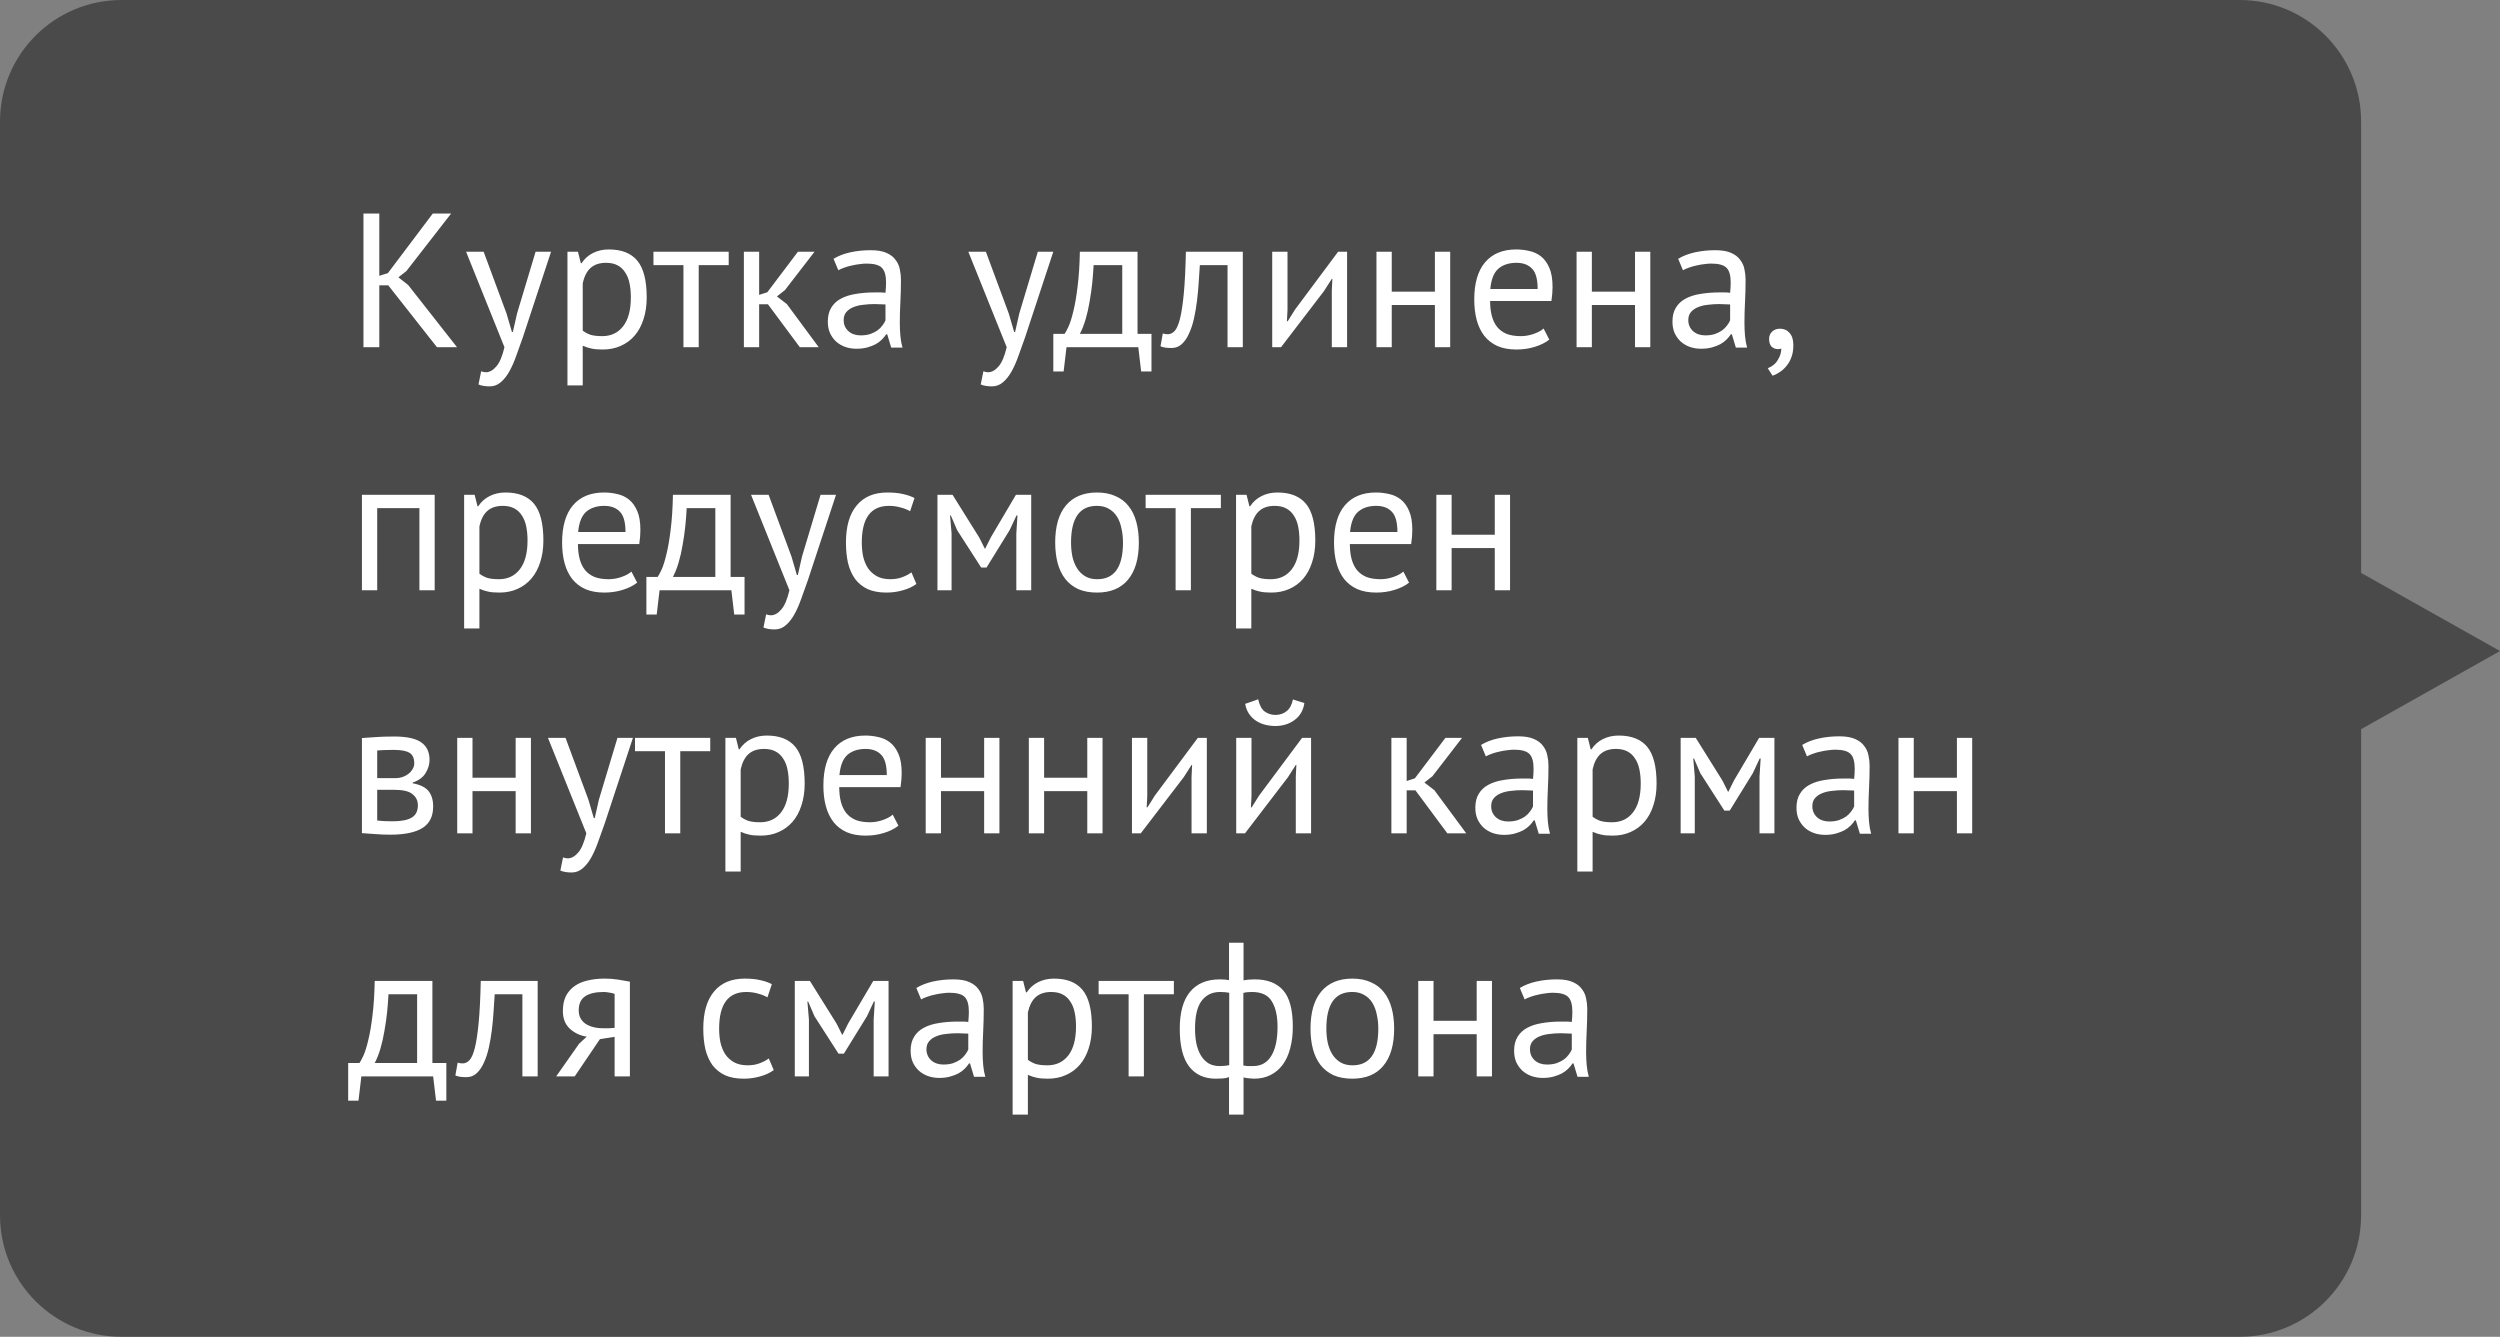
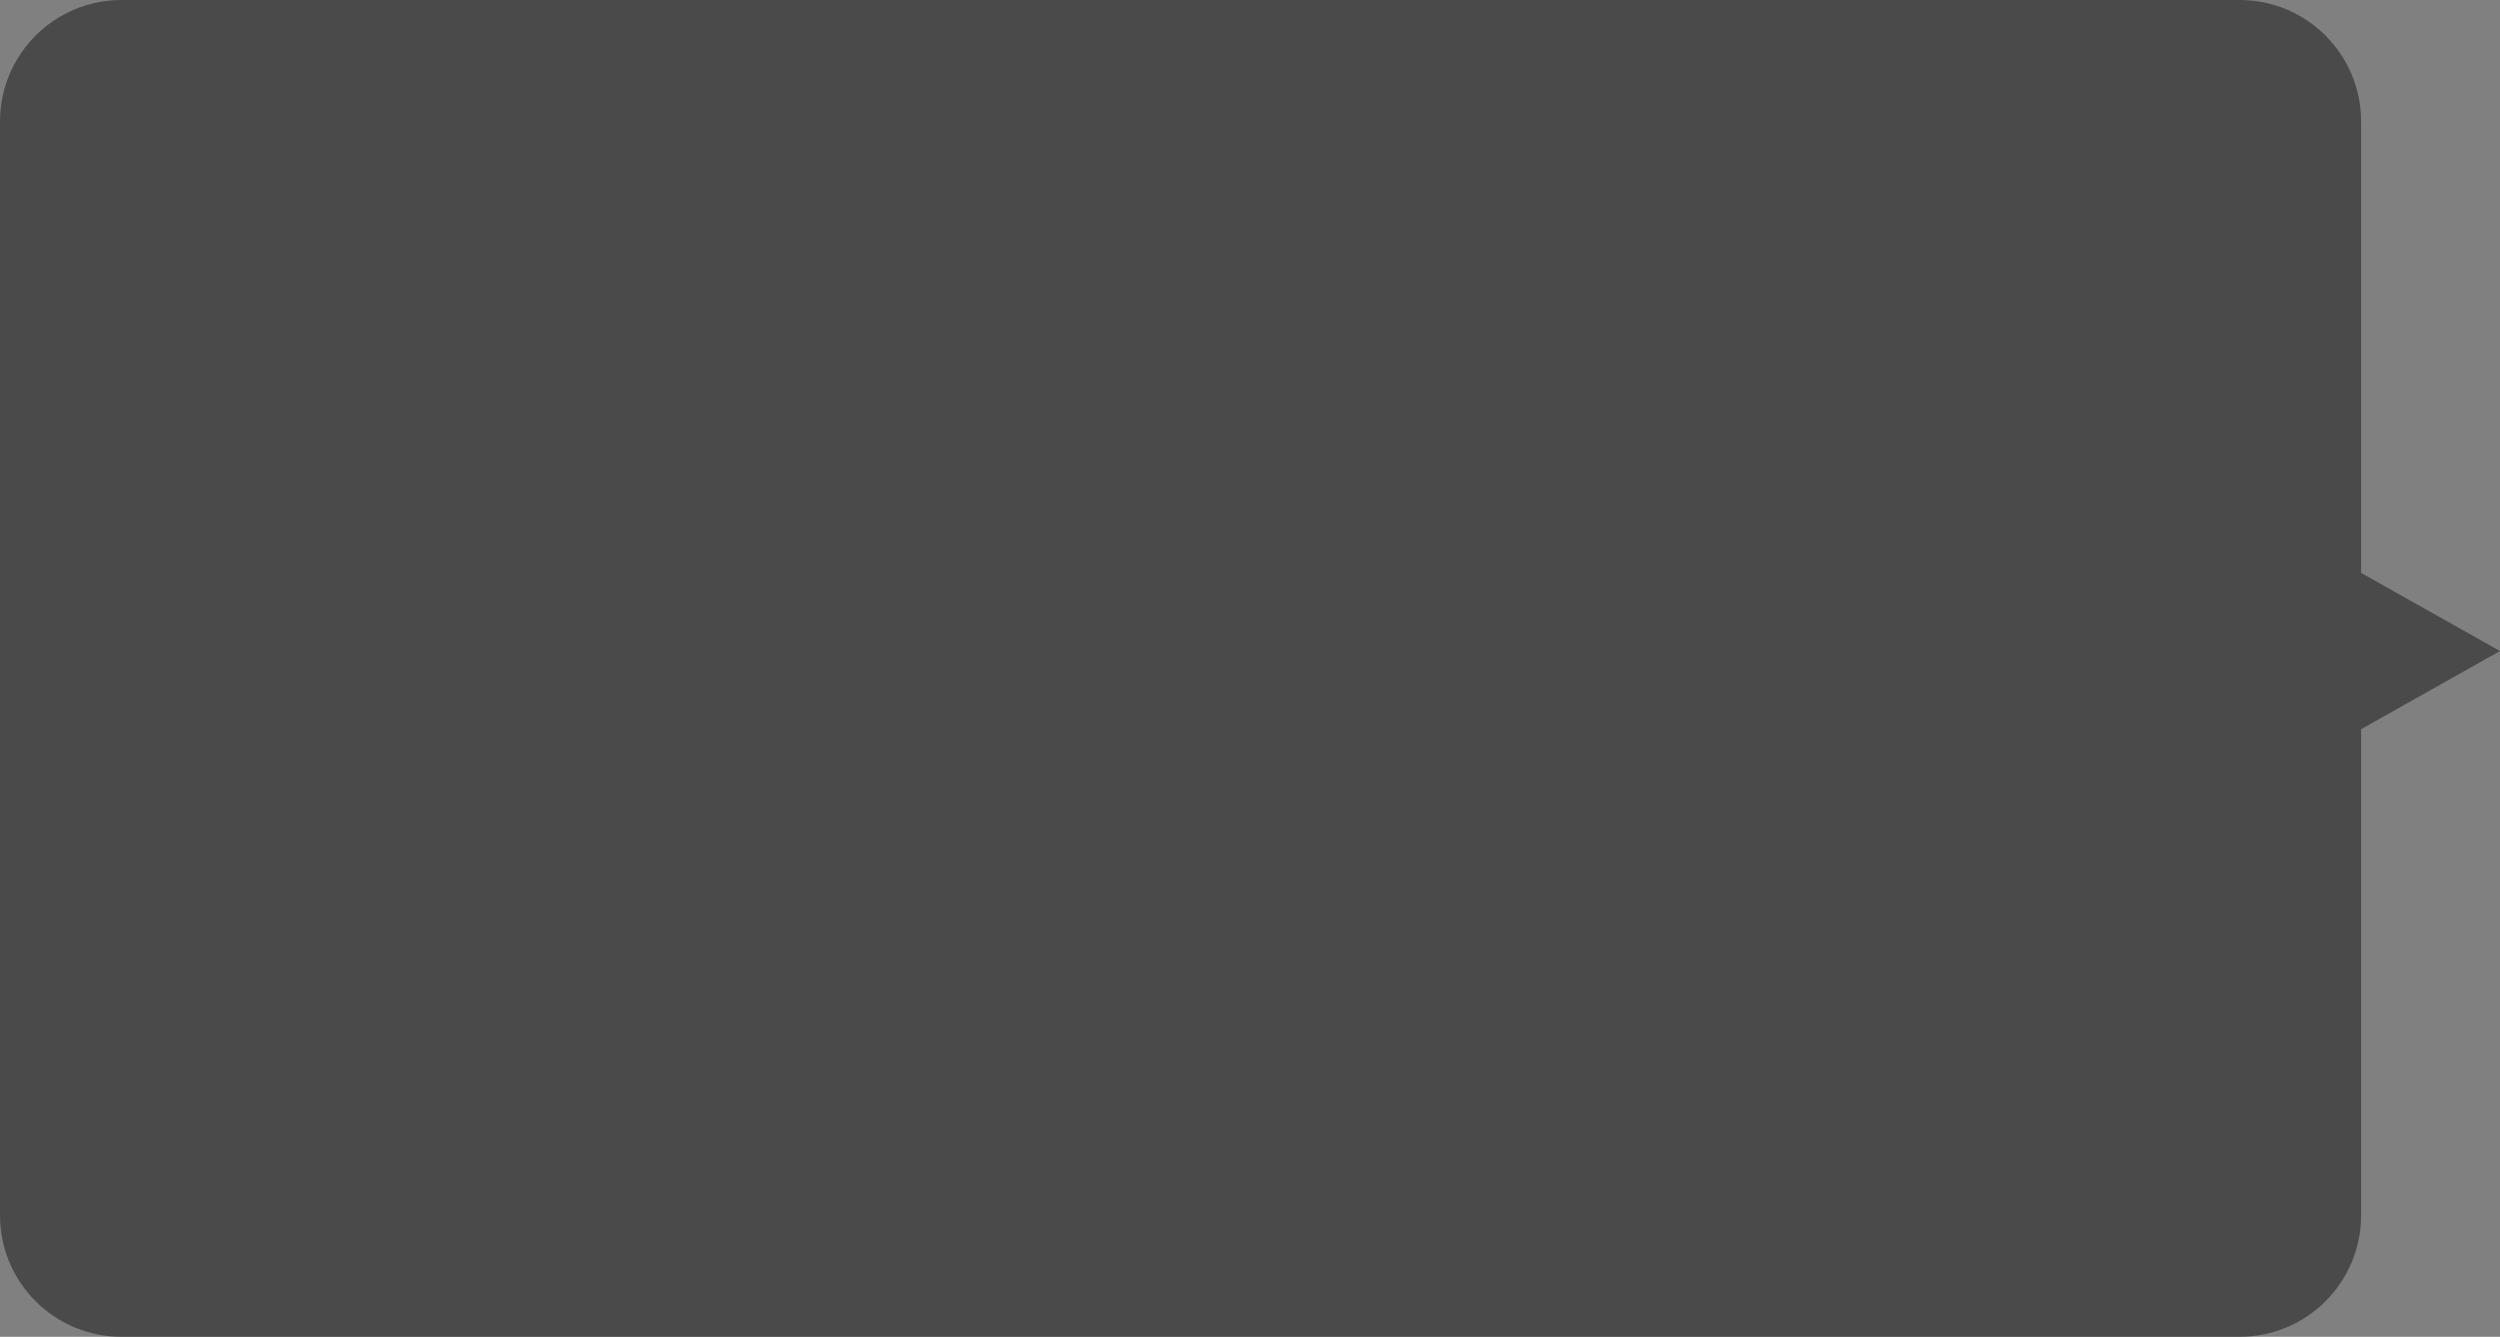
<svg xmlns="http://www.w3.org/2000/svg" width="144" height="77" viewBox="0 0 144 77" fill="none">
  <rect x="0" y="0" width="144" height="77" fill="#808080" stroke="none" />
  <path d="M136 7C136 3.134 132.866 0 129 0H7C3.134 0 0 3.134 0 7V70C0 73.866 3.134 77 7 77H129C132.866 77 136 73.866 136 70V42L144 37.5L136 33V7Z" fill="#383838" fill-opacity="0.75" />
-   <path d="M22.365 16.436H21.848V20H20.935V12.3H21.848V15.886L22.343 15.732L24.928 12.3H25.984L23.41 15.611L22.948 15.974L23.509 16.414L26.325 20H25.17L22.365 16.436ZM29.178 18.064L29.486 19.12H29.541L29.783 18.053L30.85 14.5H31.741L30.113 19.439C29.988 19.798 29.863 20.147 29.739 20.484C29.622 20.821 29.489 21.122 29.343 21.386C29.196 21.65 29.031 21.859 28.848 22.013C28.665 22.174 28.452 22.255 28.21 22.255C27.946 22.255 27.73 22.218 27.561 22.145L27.715 21.386C27.81 21.423 27.902 21.441 27.99 21.441C28.195 21.441 28.393 21.331 28.584 21.111C28.774 20.898 28.932 20.528 29.057 20L26.846 14.5H27.858L29.178 18.064ZM32.685 14.5H33.29L33.455 15.16H33.499C33.668 14.903 33.884 14.709 34.148 14.577C34.419 14.438 34.727 14.368 35.072 14.368C35.805 14.368 36.352 14.584 36.711 15.017C37.07 15.45 37.25 16.157 37.25 17.14C37.25 17.602 37.188 18.02 37.063 18.394C36.946 18.761 36.777 19.072 36.557 19.329C36.337 19.586 36.069 19.784 35.754 19.923C35.446 20.062 35.101 20.132 34.72 20.132C34.449 20.132 34.232 20.114 34.071 20.077C33.917 20.048 33.748 19.993 33.565 19.912V22.2H32.685V14.5ZM34.907 15.138C34.533 15.138 34.236 15.237 34.016 15.435C33.803 15.626 33.653 15.919 33.565 16.315V19.043C33.697 19.146 33.847 19.226 34.016 19.285C34.185 19.336 34.408 19.362 34.687 19.362C35.193 19.362 35.593 19.175 35.886 18.801C36.187 18.42 36.337 17.862 36.337 17.129C36.337 16.828 36.311 16.557 36.26 16.315C36.209 16.066 36.124 15.857 36.007 15.688C35.897 15.512 35.75 15.376 35.567 15.281C35.391 15.186 35.171 15.138 34.907 15.138ZM41.973 15.27H40.246V20H39.366V15.27H37.639V14.5H41.973V15.27ZM44.233 17.525H43.727V20H42.847V14.5H43.727V16.986L44.2 16.832L45.96 14.5H46.917L45.212 16.711L44.75 17.074L45.322 17.514L47.159 20H46.07L44.233 17.525ZM48.012 14.907C48.291 14.738 48.613 14.614 48.98 14.533C49.354 14.452 49.743 14.412 50.146 14.412C50.527 14.412 50.832 14.463 51.059 14.566C51.294 14.669 51.47 14.804 51.587 14.973C51.712 15.134 51.792 15.314 51.829 15.512C51.873 15.71 51.895 15.908 51.895 16.106C51.895 16.546 51.884 16.975 51.862 17.393C51.84 17.811 51.829 18.207 51.829 18.581C51.829 18.852 51.84 19.109 51.862 19.351C51.884 19.593 51.924 19.817 51.983 20.022H51.334L51.103 19.252H51.048C50.982 19.355 50.898 19.457 50.795 19.56C50.7 19.655 50.582 19.743 50.443 19.824C50.304 19.897 50.142 19.96 49.959 20.011C49.776 20.062 49.567 20.088 49.332 20.088C49.097 20.088 48.877 20.051 48.672 19.978C48.474 19.905 48.302 19.802 48.155 19.67C48.008 19.531 47.891 19.366 47.803 19.175C47.722 18.984 47.682 18.768 47.682 18.526C47.682 18.203 47.748 17.936 47.88 17.723C48.012 17.503 48.195 17.331 48.43 17.206C48.672 17.074 48.958 16.982 49.288 16.931C49.625 16.872 49.996 16.843 50.399 16.843C50.502 16.843 50.601 16.843 50.696 16.843C50.799 16.843 50.901 16.85 51.004 16.865C51.026 16.645 51.037 16.447 51.037 16.271C51.037 15.868 50.956 15.585 50.795 15.424C50.634 15.263 50.34 15.182 49.915 15.182C49.79 15.182 49.655 15.193 49.508 15.215C49.369 15.23 49.222 15.255 49.068 15.292C48.921 15.321 48.778 15.362 48.639 15.413C48.507 15.457 48.39 15.508 48.287 15.567L48.012 14.907ZM49.574 19.318C49.779 19.318 49.963 19.292 50.124 19.241C50.285 19.182 50.425 19.113 50.542 19.032C50.659 18.944 50.755 18.849 50.828 18.746C50.909 18.643 50.967 18.544 51.004 18.449V17.536C50.901 17.529 50.795 17.525 50.685 17.525C50.582 17.518 50.48 17.514 50.377 17.514C50.15 17.514 49.926 17.529 49.706 17.558C49.493 17.58 49.303 17.628 49.134 17.701C48.973 17.767 48.841 17.862 48.738 17.987C48.643 18.104 48.595 18.255 48.595 18.438C48.595 18.695 48.687 18.907 48.87 19.076C49.053 19.237 49.288 19.318 49.574 19.318ZM58.107 18.064L58.415 19.12H58.47L58.712 18.053L59.779 14.5H60.67L59.042 19.439C58.917 19.798 58.792 20.147 58.668 20.484C58.55 20.821 58.418 21.122 58.272 21.386C58.125 21.65 57.96 21.859 57.777 22.013C57.593 22.174 57.381 22.255 57.139 22.255C56.875 22.255 56.658 22.218 56.49 22.145L56.644 21.386C56.739 21.423 56.831 21.441 56.919 21.441C57.124 21.441 57.322 21.331 57.513 21.111C57.703 20.898 57.861 20.528 57.986 20L55.775 14.5H56.787L58.107 18.064ZM66.325 21.397H65.731L65.566 20H61.43L61.265 21.397H60.671V19.23H61.32C61.379 19.149 61.456 19.006 61.551 18.801C61.647 18.588 61.738 18.295 61.826 17.921C61.922 17.54 62.002 17.07 62.068 16.513C62.142 15.948 62.185 15.277 62.2 14.5H65.522V19.23H66.325V21.397ZM64.642 19.23V15.27H62.992C62.977 15.578 62.952 15.915 62.915 16.282C62.879 16.641 62.827 17.004 62.761 17.371C62.703 17.73 62.626 18.071 62.53 18.394C62.435 18.717 62.325 18.995 62.2 19.23H64.642ZM70.706 15.27H69.111C69.089 15.578 69.067 15.912 69.045 16.271C69.023 16.623 68.99 16.979 68.946 17.338C68.902 17.69 68.844 18.031 68.77 18.361C68.697 18.684 68.602 18.97 68.484 19.219C68.374 19.468 68.235 19.67 68.066 19.824C67.905 19.971 67.711 20.044 67.483 20.044C67.344 20.044 67.223 20.037 67.12 20.022C67.018 20.007 66.926 19.982 66.845 19.945L66.977 19.208C67.065 19.237 67.161 19.252 67.263 19.252C67.41 19.252 67.542 19.19 67.659 19.065C67.777 18.94 67.879 18.706 67.967 18.361C68.055 18.009 68.129 17.525 68.187 16.909C68.246 16.293 68.286 15.49 68.308 14.5H71.586V20H70.706V15.27ZM76.712 16.744L76.745 16.062H76.712L76.261 16.766L73.786 20H73.28V14.5H74.16V17.855L74.127 18.504H74.171L74.6 17.822L77.075 14.5H77.592V20H76.712V16.744ZM82.65 17.569H80.165V20H79.284V14.5H80.165V16.799H82.65V14.5H83.531V20H82.65V17.569ZM89.24 19.56C89.02 19.736 88.741 19.875 88.404 19.978C88.074 20.081 87.722 20.132 87.348 20.132C86.93 20.132 86.567 20.066 86.259 19.934C85.951 19.795 85.698 19.6 85.5 19.351C85.302 19.094 85.155 18.79 85.06 18.438C84.965 18.086 84.917 17.69 84.917 17.25C84.917 16.311 85.126 15.596 85.544 15.105C85.962 14.614 86.56 14.368 87.337 14.368C87.586 14.368 87.836 14.397 88.085 14.456C88.334 14.507 88.558 14.61 88.756 14.764C88.954 14.918 89.115 15.138 89.24 15.424C89.365 15.703 89.427 16.073 89.427 16.535C89.427 16.777 89.405 17.045 89.361 17.338H85.83C85.83 17.661 85.863 17.947 85.929 18.196C85.995 18.445 86.098 18.658 86.237 18.834C86.376 19.003 86.556 19.135 86.776 19.23C87.003 19.318 87.278 19.362 87.601 19.362C87.85 19.362 88.1 19.318 88.349 19.23C88.598 19.142 88.785 19.039 88.91 18.922L89.24 19.56ZM87.348 15.138C86.915 15.138 86.567 15.252 86.303 15.479C86.046 15.706 85.892 16.095 85.841 16.645H88.569C88.569 16.088 88.463 15.699 88.25 15.479C88.037 15.252 87.737 15.138 87.348 15.138ZM94.177 17.569H91.691V20H90.811V14.5H91.691V16.799H94.177V14.5H95.057V20H94.177V17.569ZM96.663 14.907C96.942 14.738 97.265 14.614 97.631 14.533C98.005 14.452 98.394 14.412 98.797 14.412C99.179 14.412 99.483 14.463 99.71 14.566C99.945 14.669 100.121 14.804 100.238 14.973C100.363 15.134 100.444 15.314 100.48 15.512C100.524 15.71 100.546 15.908 100.546 16.106C100.546 16.546 100.535 16.975 100.513 17.393C100.491 17.811 100.48 18.207 100.48 18.581C100.48 18.852 100.491 19.109 100.513 19.351C100.535 19.593 100.576 19.817 100.634 20.022H99.985L99.754 19.252H99.699C99.633 19.355 99.549 19.457 99.446 19.56C99.351 19.655 99.234 19.743 99.094 19.824C98.955 19.897 98.794 19.96 98.61 20.011C98.427 20.062 98.218 20.088 97.983 20.088C97.749 20.088 97.529 20.051 97.323 19.978C97.125 19.905 96.953 19.802 96.806 19.67C96.66 19.531 96.542 19.366 96.454 19.175C96.374 18.984 96.333 18.768 96.333 18.526C96.333 18.203 96.399 17.936 96.531 17.723C96.663 17.503 96.847 17.331 97.081 17.206C97.323 17.074 97.609 16.982 97.939 16.931C98.277 16.872 98.647 16.843 99.05 16.843C99.153 16.843 99.252 16.843 99.347 16.843C99.45 16.843 99.553 16.85 99.655 16.865C99.677 16.645 99.688 16.447 99.688 16.271C99.688 15.868 99.608 15.585 99.446 15.424C99.285 15.263 98.992 15.182 98.566 15.182C98.442 15.182 98.306 15.193 98.159 15.215C98.02 15.23 97.873 15.255 97.719 15.292C97.573 15.321 97.43 15.362 97.29 15.413C97.158 15.457 97.041 15.508 96.938 15.567L96.663 14.907ZM98.225 19.318C98.431 19.318 98.614 19.292 98.775 19.241C98.937 19.182 99.076 19.113 99.193 19.032C99.311 18.944 99.406 18.849 99.479 18.746C99.56 18.643 99.619 18.544 99.655 18.449V17.536C99.553 17.529 99.446 17.525 99.336 17.525C99.234 17.518 99.131 17.514 99.028 17.514C98.801 17.514 98.577 17.529 98.357 17.558C98.145 17.58 97.954 17.628 97.785 17.701C97.624 17.767 97.492 17.862 97.389 17.987C97.294 18.104 97.246 18.255 97.246 18.438C97.246 18.695 97.338 18.907 97.521 19.076C97.705 19.237 97.939 19.318 98.225 19.318ZM101.9 19.527C101.9 19.351 101.959 19.208 102.076 19.098C102.194 18.988 102.344 18.933 102.527 18.933C102.755 18.933 102.938 19.014 103.077 19.175C103.224 19.336 103.297 19.571 103.297 19.879C103.297 20.143 103.261 20.374 103.187 20.572C103.114 20.77 103.019 20.939 102.901 21.078C102.784 21.225 102.656 21.342 102.516 21.43C102.377 21.525 102.238 21.595 102.098 21.639L101.823 21.21C102.087 21.107 102.282 20.946 102.406 20.726C102.538 20.513 102.604 20.297 102.604 20.077C102.538 20.099 102.476 20.11 102.417 20.11C102.271 20.11 102.146 20.062 102.043 19.967C101.948 19.864 101.9 19.718 101.9 19.527ZM24.158 29.27H21.727V34H20.847V28.5H25.038V34H24.158V29.27ZM26.734 28.5H27.339L27.504 29.16H27.548C27.716 28.903 27.933 28.709 28.197 28.577C28.468 28.438 28.776 28.368 29.121 28.368C29.854 28.368 30.4 28.584 30.76 29.017C31.119 29.45 31.299 30.157 31.299 31.14C31.299 31.602 31.236 32.02 31.112 32.394C30.994 32.761 30.826 33.072 30.606 33.329C30.386 33.586 30.118 33.784 29.803 33.923C29.495 34.062 29.15 34.132 28.769 34.132C28.497 34.132 28.281 34.114 28.12 34.077C27.966 34.048 27.797 33.993 27.614 33.912V36.2H26.734V28.5ZM28.956 29.138C28.582 29.138 28.285 29.237 28.065 29.435C27.852 29.626 27.702 29.919 27.614 30.315V33.043C27.746 33.146 27.896 33.226 28.065 33.285C28.233 33.336 28.457 33.362 28.736 33.362C29.242 33.362 29.641 33.175 29.935 32.801C30.235 32.42 30.386 31.862 30.386 31.129C30.386 30.828 30.36 30.557 30.309 30.315C30.257 30.066 30.173 29.857 30.056 29.688C29.946 29.512 29.799 29.376 29.616 29.281C29.44 29.186 29.22 29.138 28.956 29.138ZM36.7 33.56C36.48 33.736 36.201 33.875 35.864 33.978C35.534 34.081 35.182 34.132 34.808 34.132C34.39 34.132 34.027 34.066 33.719 33.934C33.411 33.795 33.158 33.6 32.96 33.351C32.762 33.094 32.615 32.79 32.52 32.438C32.425 32.086 32.377 31.69 32.377 31.25C32.377 30.311 32.586 29.596 33.004 29.105C33.422 28.614 34.02 28.368 34.797 28.368C35.046 28.368 35.296 28.397 35.545 28.456C35.794 28.507 36.018 28.61 36.216 28.764C36.414 28.918 36.575 29.138 36.7 29.424C36.825 29.703 36.887 30.073 36.887 30.535C36.887 30.777 36.865 31.045 36.821 31.338H33.29C33.29 31.661 33.323 31.947 33.389 32.196C33.455 32.445 33.558 32.658 33.697 32.834C33.836 33.003 34.016 33.135 34.236 33.23C34.463 33.318 34.738 33.362 35.061 33.362C35.31 33.362 35.56 33.318 35.809 33.23C36.058 33.142 36.245 33.039 36.37 32.922L36.7 33.56ZM34.808 29.138C34.375 29.138 34.027 29.252 33.763 29.479C33.506 29.706 33.352 30.095 33.301 30.645H36.029C36.029 30.088 35.923 29.699 35.71 29.479C35.497 29.252 35.197 29.138 34.808 29.138ZM42.886 35.397H42.292L42.127 34H37.991L37.826 35.397H37.232V33.23H37.881C37.939 33.149 38.016 33.006 38.112 32.801C38.207 32.588 38.299 32.295 38.387 31.921C38.482 31.54 38.563 31.07 38.629 30.513C38.702 29.948 38.746 29.277 38.761 28.5H42.083V33.23H42.886V35.397ZM41.203 33.23V29.27H39.553C39.538 29.578 39.512 29.915 39.476 30.282C39.439 30.641 39.388 31.004 39.322 31.371C39.263 31.73 39.186 32.071 39.091 32.394C38.995 32.717 38.885 32.995 38.761 33.23H41.203ZM45.592 32.064L45.9 33.12H45.955L46.197 32.053L47.264 28.5H48.155L46.527 33.439C46.402 33.798 46.278 34.147 46.153 34.484C46.036 34.821 45.904 35.122 45.757 35.386C45.61 35.65 45.445 35.859 45.262 36.013C45.079 36.174 44.866 36.255 44.624 36.255C44.36 36.255 44.144 36.218 43.975 36.145L44.129 35.386C44.224 35.423 44.316 35.441 44.404 35.441C44.609 35.441 44.807 35.331 44.998 35.111C45.189 34.898 45.346 34.528 45.471 34L43.26 28.5H44.272L45.592 32.064ZM52.785 33.637C52.566 33.798 52.305 33.919 52.005 34C51.704 34.088 51.389 34.132 51.059 34.132C50.633 34.132 50.274 34.066 49.98 33.934C49.687 33.795 49.445 33.6 49.255 33.351C49.071 33.094 48.935 32.79 48.847 32.438C48.767 32.079 48.727 31.683 48.727 31.25C48.727 30.319 48.932 29.607 49.343 29.116C49.753 28.617 50.343 28.368 51.114 28.368C51.465 28.368 51.763 28.397 52.005 28.456C52.254 28.507 52.477 28.584 52.675 28.687L52.422 29.446C52.254 29.351 52.067 29.277 51.861 29.226C51.656 29.167 51.436 29.138 51.202 29.138C50.16 29.138 49.639 29.842 49.639 31.25C49.639 31.529 49.665 31.796 49.717 32.053C49.775 32.302 49.867 32.526 49.992 32.724C50.123 32.915 50.292 33.069 50.498 33.186C50.71 33.303 50.971 33.362 51.279 33.362C51.542 33.362 51.777 33.322 51.983 33.241C52.195 33.16 52.367 33.069 52.499 32.966L52.785 33.637ZM58.54 30.733L58.606 29.688H58.551L58.155 30.535L56.824 32.691H56.516L55.13 30.535L54.767 29.688H54.723L54.811 30.722V34H53.997V28.5H54.866L56.406 30.964L56.725 31.602H56.747L57.077 30.942L58.518 28.5H59.398V34H58.54V30.733ZM60.779 31.25C60.779 30.319 60.985 29.607 61.395 29.116C61.813 28.617 62.411 28.368 63.188 28.368C63.599 28.368 63.955 28.438 64.255 28.577C64.563 28.709 64.816 28.903 65.014 29.16C65.212 29.409 65.359 29.714 65.454 30.073C65.55 30.425 65.597 30.817 65.597 31.25C65.597 32.181 65.388 32.896 64.97 33.395C64.56 33.886 63.966 34.132 63.188 34.132C62.778 34.132 62.418 34.066 62.11 33.934C61.81 33.795 61.56 33.6 61.362 33.351C61.164 33.094 61.018 32.79 60.922 32.438C60.827 32.079 60.779 31.683 60.779 31.25ZM61.692 31.25C61.692 31.529 61.718 31.796 61.769 32.053C61.828 32.31 61.916 32.533 62.033 32.724C62.151 32.915 62.305 33.069 62.495 33.186C62.686 33.303 62.917 33.362 63.188 33.362C64.186 33.369 64.684 32.665 64.684 31.25C64.684 30.964 64.655 30.693 64.596 30.436C64.545 30.179 64.461 29.956 64.343 29.765C64.226 29.574 64.072 29.424 63.881 29.314C63.691 29.197 63.46 29.138 63.188 29.138C62.191 29.131 61.692 29.835 61.692 31.25ZM70.322 29.27H68.595V34H67.715V29.27H65.988V28.5H70.322V29.27ZM71.196 28.5H71.801L71.966 29.16H72.01C72.178 28.903 72.395 28.709 72.659 28.577C72.93 28.438 73.238 28.368 73.583 28.368C74.316 28.368 74.862 28.584 75.222 29.017C75.581 29.45 75.761 30.157 75.761 31.14C75.761 31.602 75.698 32.02 75.574 32.394C75.456 32.761 75.288 33.072 75.068 33.329C74.848 33.586 74.58 33.784 74.265 33.923C73.957 34.062 73.612 34.132 73.231 34.132C72.959 34.132 72.743 34.114 72.582 34.077C72.428 34.048 72.259 33.993 72.076 33.912V36.2H71.196V28.5ZM73.418 29.138C73.044 29.138 72.747 29.237 72.527 29.435C72.314 29.626 72.164 29.919 72.076 30.315V33.043C72.208 33.146 72.358 33.226 72.527 33.285C72.695 33.336 72.919 33.362 73.198 33.362C73.704 33.362 74.103 33.175 74.397 32.801C74.697 32.42 74.848 31.862 74.848 31.129C74.848 30.828 74.822 30.557 74.771 30.315C74.719 30.066 74.635 29.857 74.518 29.688C74.408 29.512 74.261 29.376 74.078 29.281C73.902 29.186 73.682 29.138 73.418 29.138ZM81.162 33.56C80.942 33.736 80.663 33.875 80.326 33.978C79.996 34.081 79.644 34.132 79.27 34.132C78.852 34.132 78.489 34.066 78.181 33.934C77.873 33.795 77.62 33.6 77.422 33.351C77.224 33.094 77.077 32.79 76.982 32.438C76.886 32.086 76.839 31.69 76.839 31.25C76.839 30.311 77.048 29.596 77.466 29.105C77.884 28.614 78.481 28.368 79.259 28.368C79.508 28.368 79.757 28.397 80.007 28.456C80.256 28.507 80.48 28.61 80.678 28.764C80.876 28.918 81.037 29.138 81.162 29.424C81.287 29.703 81.349 30.073 81.349 30.535C81.349 30.777 81.327 31.045 81.283 31.338H77.752C77.752 31.661 77.785 31.947 77.851 32.196C77.917 32.445 78.019 32.658 78.159 32.834C78.298 33.003 78.478 33.135 78.698 33.23C78.925 33.318 79.2 33.362 79.523 33.362C79.772 33.362 80.022 33.318 80.271 33.23C80.52 33.142 80.707 33.039 80.832 32.922L81.162 33.56ZM79.27 29.138C78.837 29.138 78.489 29.252 78.225 29.479C77.968 29.706 77.814 30.095 77.763 30.645H80.491C80.491 30.088 80.385 29.699 80.172 29.479C79.959 29.252 79.659 29.138 79.27 29.138ZM86.099 31.569H83.613V34H82.733V28.5H83.613V30.799H86.099V28.5H86.979V34H86.099V31.569ZM20.847 42.511C21.104 42.496 21.371 42.478 21.65 42.456C21.936 42.434 22.288 42.423 22.706 42.423C23.432 42.423 23.953 42.537 24.268 42.764C24.583 42.984 24.741 43.321 24.741 43.776C24.741 44.033 24.664 44.286 24.51 44.535C24.363 44.777 24.118 44.957 23.773 45.074V45.118C24.206 45.199 24.51 45.349 24.686 45.569C24.862 45.789 24.95 46.082 24.95 46.449C24.95 47.021 24.745 47.435 24.334 47.692C23.923 47.949 23.307 48.077 22.486 48.077C22.178 48.077 21.892 48.066 21.628 48.044C21.364 48.029 21.104 48.011 20.847 47.989V42.511ZM21.727 47.263C21.866 47.278 22.002 47.289 22.134 47.296C22.273 47.303 22.435 47.307 22.618 47.307C23.109 47.307 23.472 47.237 23.707 47.098C23.949 46.959 24.07 46.72 24.07 46.383C24.07 46.119 23.967 45.906 23.762 45.745C23.564 45.576 23.208 45.492 22.695 45.492H21.727V47.263ZM22.805 44.821C22.937 44.821 23.065 44.799 23.19 44.755C23.315 44.711 23.425 44.652 23.52 44.579C23.623 44.498 23.703 44.407 23.762 44.304C23.828 44.201 23.861 44.091 23.861 43.974C23.861 43.681 23.773 43.479 23.597 43.369C23.421 43.252 23.113 43.193 22.673 43.193C22.438 43.193 22.251 43.197 22.112 43.204C21.98 43.211 21.852 43.219 21.727 43.226V44.821H22.805ZM29.702 45.569H27.216V48H26.336V42.5H27.216V44.799H29.702V42.5H30.582V48H29.702V45.569ZM33.894 46.064L34.202 47.12H34.257L34.499 46.053L35.566 42.5H36.457L34.829 47.439C34.704 47.798 34.579 48.147 34.455 48.484C34.337 48.821 34.205 49.122 34.059 49.386C33.912 49.65 33.747 49.859 33.564 50.013C33.38 50.174 33.168 50.255 32.926 50.255C32.662 50.255 32.445 50.218 32.277 50.145L32.431 49.386C32.526 49.423 32.618 49.441 32.706 49.441C32.911 49.441 33.109 49.331 33.3 49.111C33.49 48.898 33.648 48.528 33.773 48L31.562 42.5H32.574L33.894 46.064ZM40.91 43.27H39.183V48H38.303V43.27H36.576V42.5H40.91V43.27ZM41.783 42.5H42.389L42.553 43.16H42.597C42.766 42.903 42.983 42.709 43.246 42.577C43.518 42.438 43.826 42.368 44.17 42.368C44.904 42.368 45.45 42.584 45.809 43.017C46.169 43.45 46.349 44.157 46.349 45.14C46.349 45.602 46.286 46.02 46.161 46.394C46.044 46.761 45.876 47.072 45.656 47.329C45.435 47.586 45.168 47.784 44.852 47.923C44.544 48.062 44.2 48.132 43.819 48.132C43.547 48.132 43.331 48.114 43.169 48.077C43.016 48.048 42.847 47.993 42.663 47.912V50.2H41.783V42.5ZM44.005 43.138C43.632 43.138 43.334 43.237 43.114 43.435C42.902 43.626 42.752 43.919 42.663 44.315V47.043C42.795 47.146 42.946 47.226 43.114 47.285C43.283 47.336 43.507 47.362 43.785 47.362C44.291 47.362 44.691 47.175 44.984 46.801C45.285 46.42 45.435 45.862 45.435 45.129C45.435 44.828 45.41 44.557 45.358 44.315C45.307 44.066 45.223 43.857 45.105 43.688C44.995 43.512 44.849 43.376 44.666 43.281C44.489 43.186 44.27 43.138 44.005 43.138ZM51.75 47.56C51.53 47.736 51.251 47.875 50.914 47.978C50.584 48.081 50.232 48.132 49.858 48.132C49.44 48.132 49.077 48.066 48.769 47.934C48.461 47.795 48.208 47.6 48.01 47.351C47.812 47.094 47.665 46.79 47.57 46.438C47.474 46.086 47.427 45.69 47.427 45.25C47.427 44.311 47.636 43.596 48.054 43.105C48.472 42.614 49.069 42.368 49.847 42.368C50.096 42.368 50.345 42.397 50.595 42.456C50.844 42.507 51.068 42.61 51.266 42.764C51.464 42.918 51.625 43.138 51.75 43.424C51.874 43.703 51.937 44.073 51.937 44.535C51.937 44.777 51.915 45.045 51.871 45.338H48.34C48.34 45.661 48.373 45.947 48.439 46.196C48.505 46.445 48.607 46.658 48.747 46.834C48.886 47.003 49.066 47.135 49.286 47.23C49.513 47.318 49.788 47.362 50.111 47.362C50.36 47.362 50.609 47.318 50.859 47.23C51.108 47.142 51.295 47.039 51.42 46.922L51.75 47.56ZM49.858 43.138C49.425 43.138 49.077 43.252 48.813 43.479C48.556 43.706 48.402 44.095 48.351 44.645H51.079C51.079 44.088 50.972 43.699 50.76 43.479C50.547 43.252 50.246 43.138 49.858 43.138ZM56.687 45.569H54.201V48H53.321V42.5H54.201V44.799H56.687V42.5H57.567V48H56.687V45.569ZM62.627 45.569H60.141V48H59.261V42.5H60.141V44.799H62.627V42.5H63.507V48H62.627V45.569ZM68.633 44.744L68.666 44.062H68.633L68.183 44.766L65.707 48H65.201V42.5H66.082V45.855L66.049 46.504H66.093L66.522 45.822L68.996 42.5H69.513V48H68.633V44.744ZM74.638 44.744L74.671 44.062H74.638L74.187 44.766L71.712 48H71.206V42.5H72.086V45.855L72.053 46.504H72.097L72.526 45.822L75.001 42.5H75.518V48H74.638V44.744ZM72.471 40.278C72.545 40.615 72.669 40.85 72.845 40.982C73.029 41.114 73.238 41.18 73.472 41.18C73.707 41.18 73.916 41.11 74.099 40.971C74.283 40.832 74.407 40.604 74.473 40.289L75.133 40.498C75.067 40.923 74.877 41.25 74.561 41.477C74.253 41.704 73.883 41.818 73.45 41.818C73.252 41.818 73.054 41.792 72.856 41.741C72.666 41.69 72.493 41.613 72.339 41.51C72.185 41.407 72.053 41.275 71.943 41.114C71.833 40.953 71.76 40.762 71.723 40.542L72.471 40.278ZM81.53 45.525H81.024V48H80.144V42.5H81.024V44.986L81.497 44.832L83.257 42.5H84.214L82.509 44.711L82.047 45.074L82.619 45.514L84.456 48H83.367L81.53 45.525ZM85.309 42.907C85.588 42.738 85.91 42.614 86.277 42.533C86.651 42.452 87.04 42.412 87.443 42.412C87.824 42.412 88.129 42.463 88.356 42.566C88.591 42.669 88.766 42.804 88.884 42.973C89.008 43.134 89.089 43.314 89.126 43.512C89.17 43.71 89.192 43.908 89.192 44.106C89.192 44.546 89.181 44.975 89.159 45.393C89.137 45.811 89.126 46.207 89.126 46.581C89.126 46.852 89.137 47.109 89.159 47.351C89.181 47.593 89.221 47.817 89.28 48.022H88.631L88.4 47.252H88.345C88.279 47.355 88.195 47.457 88.092 47.56C87.996 47.655 87.879 47.743 87.74 47.824C87.6 47.897 87.439 47.96 87.256 48.011C87.073 48.062 86.864 48.088 86.629 48.088C86.394 48.088 86.174 48.051 85.969 47.978C85.771 47.905 85.599 47.802 85.452 47.67C85.305 47.531 85.188 47.366 85.1 47.175C85.019 46.984 84.979 46.768 84.979 46.526C84.979 46.203 85.045 45.936 85.177 45.723C85.309 45.503 85.492 45.331 85.727 45.206C85.969 45.074 86.255 44.982 86.585 44.931C86.922 44.872 87.293 44.843 87.696 44.843C87.799 44.843 87.897 44.843 87.993 44.843C88.096 44.843 88.198 44.85 88.301 44.865C88.323 44.645 88.334 44.447 88.334 44.271C88.334 43.868 88.253 43.585 88.092 43.424C87.93 43.263 87.637 43.182 87.212 43.182C87.087 43.182 86.951 43.193 86.805 43.215C86.665 43.23 86.519 43.255 86.365 43.292C86.218 43.321 86.075 43.362 85.936 43.413C85.804 43.457 85.686 43.508 85.584 43.567L85.309 42.907ZM86.871 47.318C87.076 47.318 87.26 47.292 87.421 47.241C87.582 47.182 87.722 47.113 87.839 47.032C87.956 46.944 88.052 46.849 88.125 46.746C88.206 46.643 88.264 46.544 88.301 46.449V45.536C88.198 45.529 88.092 45.525 87.982 45.525C87.879 45.518 87.776 45.514 87.674 45.514C87.447 45.514 87.223 45.529 87.003 45.558C86.79 45.58 86.6 45.628 86.431 45.701C86.269 45.767 86.138 45.862 86.035 45.987C85.939 46.104 85.892 46.255 85.892 46.438C85.892 46.695 85.984 46.907 86.167 47.076C86.35 47.237 86.585 47.318 86.871 47.318ZM90.854 42.5H91.459L91.624 43.16H91.668C91.837 42.903 92.053 42.709 92.317 42.577C92.588 42.438 92.896 42.368 93.241 42.368C93.974 42.368 94.52 42.584 94.88 43.017C95.239 43.45 95.419 44.157 95.419 45.14C95.419 45.602 95.356 46.02 95.232 46.394C95.115 46.761 94.946 47.072 94.726 47.329C94.506 47.586 94.238 47.784 93.923 47.923C93.615 48.062 93.27 48.132 92.889 48.132C92.618 48.132 92.401 48.114 92.24 48.077C92.086 48.048 91.917 47.993 91.734 47.912V50.2H90.854V42.5ZM93.076 43.138C92.702 43.138 92.405 43.237 92.185 43.435C91.972 43.626 91.822 43.919 91.734 44.315V47.043C91.866 47.146 92.016 47.226 92.185 47.285C92.353 47.336 92.577 47.362 92.856 47.362C93.362 47.362 93.761 47.175 94.055 46.801C94.356 46.42 94.506 45.862 94.506 45.129C94.506 44.828 94.48 44.557 94.429 44.315C94.377 44.066 94.293 43.857 94.176 43.688C94.066 43.512 93.919 43.376 93.736 43.281C93.56 43.186 93.34 43.138 93.076 43.138ZM101.348 44.733L101.414 43.688H101.359L100.963 44.535L99.632 46.691H99.324L97.938 44.535L97.575 43.688H97.531L97.619 44.722V48H96.805V42.5H97.674L99.214 44.964L99.533 45.602H99.555L99.885 44.942L101.326 42.5H102.206V48H101.348V44.733ZM103.807 42.907C104.086 42.738 104.408 42.614 104.775 42.533C105.149 42.452 105.538 42.412 105.941 42.412C106.322 42.412 106.627 42.463 106.854 42.566C107.089 42.669 107.265 42.804 107.382 42.973C107.507 43.134 107.587 43.314 107.624 43.512C107.668 43.71 107.69 43.908 107.69 44.106C107.69 44.546 107.679 44.975 107.657 45.393C107.635 45.811 107.624 46.207 107.624 46.581C107.624 46.852 107.635 47.109 107.657 47.351C107.679 47.593 107.719 47.817 107.778 48.022H107.129L106.898 47.252H106.843C106.777 47.355 106.693 47.457 106.59 47.56C106.495 47.655 106.377 47.743 106.238 47.824C106.099 47.897 105.937 47.96 105.754 48.011C105.571 48.062 105.362 48.088 105.127 48.088C104.892 48.088 104.672 48.051 104.467 47.978C104.269 47.905 104.097 47.802 103.95 47.67C103.803 47.531 103.686 47.366 103.598 47.175C103.517 46.984 103.477 46.768 103.477 46.526C103.477 46.203 103.543 45.936 103.675 45.723C103.807 45.503 103.99 45.331 104.225 45.206C104.467 45.074 104.753 44.982 105.083 44.931C105.42 44.872 105.791 44.843 106.194 44.843C106.297 44.843 106.396 44.843 106.491 44.843C106.594 44.843 106.696 44.85 106.799 44.865C106.821 44.645 106.832 44.447 106.832 44.271C106.832 43.868 106.751 43.585 106.59 43.424C106.429 43.263 106.135 43.182 105.71 43.182C105.585 43.182 105.45 43.193 105.303 43.215C105.164 43.23 105.017 43.255 104.863 43.292C104.716 43.321 104.573 43.362 104.434 43.413C104.302 43.457 104.185 43.508 104.082 43.567L103.807 42.907ZM105.369 47.318C105.574 47.318 105.758 47.292 105.919 47.241C106.08 47.182 106.22 47.113 106.337 47.032C106.454 46.944 106.55 46.849 106.623 46.746C106.704 46.643 106.762 46.544 106.799 46.449V45.536C106.696 45.529 106.59 45.525 106.48 45.525C106.377 45.518 106.275 45.514 106.172 45.514C105.945 45.514 105.721 45.529 105.501 45.558C105.288 45.58 105.098 45.628 104.929 45.701C104.768 45.767 104.636 45.862 104.533 45.987C104.438 46.104 104.39 46.255 104.39 46.438C104.39 46.695 104.482 46.907 104.665 47.076C104.848 47.237 105.083 47.318 105.369 47.318ZM112.718 45.569H110.232V48H109.352V42.5H110.232V44.799H112.718V42.5H113.598V48H112.718V45.569ZM25.709 63.397H25.115L24.95 62H20.814L20.649 63.397H20.055V61.23H20.704C20.763 61.149 20.84 61.006 20.935 60.801C21.03 60.588 21.122 60.295 21.21 59.921C21.305 59.54 21.386 59.07 21.452 58.513C21.525 57.948 21.569 57.277 21.584 56.5H24.906V61.23H25.709V63.397ZM24.026 61.23V57.27H22.376C22.361 57.578 22.336 57.915 22.299 58.282C22.262 58.641 22.211 59.004 22.145 59.371C22.086 59.73 22.009 60.071 21.914 60.394C21.819 60.717 21.709 60.995 21.584 61.23H24.026ZM30.09 57.27H28.495C28.473 57.578 28.451 57.912 28.429 58.271C28.407 58.623 28.374 58.979 28.33 59.338C28.286 59.69 28.227 60.031 28.154 60.361C28.081 60.684 27.985 60.97 27.868 61.219C27.758 61.468 27.619 61.67 27.45 61.824C27.289 61.971 27.095 62.044 26.867 62.044C26.728 62.044 26.607 62.037 26.504 62.022C26.401 62.007 26.31 61.982 26.229 61.945L26.361 61.208C26.449 61.237 26.544 61.252 26.647 61.252C26.794 61.252 26.926 61.19 27.043 61.065C27.16 60.94 27.263 60.706 27.351 60.361C27.439 60.009 27.512 59.525 27.571 58.909C27.63 58.293 27.67 57.49 27.692 56.5H30.97V62H30.09V57.27ZM35.402 59.723L34.555 59.855L33.103 62H32.036L33.356 60.119L33.796 59.712C33.415 59.653 33.089 59.499 32.817 59.25C32.553 59.001 32.421 58.663 32.421 58.238C32.421 57.908 32.476 57.626 32.586 57.391C32.704 57.156 32.869 56.962 33.081 56.808C33.294 56.654 33.547 56.544 33.84 56.478C34.134 56.405 34.464 56.368 34.83 56.368C35.102 56.368 35.355 56.386 35.589 56.423C35.824 56.46 36.055 56.5 36.282 56.544V62H35.402V59.723ZM35.402 57.248C35.307 57.211 35.201 57.186 35.083 57.171C34.966 57.149 34.863 57.138 34.775 57.138C34.306 57.138 33.947 57.222 33.697 57.391C33.455 57.56 33.334 57.827 33.334 58.194C33.334 58.524 33.463 58.781 33.719 58.964C33.983 59.14 34.328 59.228 34.753 59.228C34.761 59.228 34.772 59.228 34.786 59.228C34.801 59.228 34.83 59.228 34.874 59.228C34.918 59.228 34.981 59.228 35.061 59.228C35.142 59.221 35.256 59.213 35.402 59.206V57.248ZM44.568 61.637C44.348 61.798 44.087 61.919 43.787 62C43.486 62.088 43.171 62.132 42.841 62.132C42.415 62.132 42.056 62.066 41.763 61.934C41.469 61.795 41.227 61.6 41.037 61.351C40.853 61.094 40.718 60.79 40.63 60.438C40.549 60.079 40.509 59.683 40.509 59.25C40.509 58.319 40.714 57.607 41.125 57.116C41.535 56.617 42.126 56.368 42.896 56.368C43.248 56.368 43.545 56.397 43.787 56.456C44.036 56.507 44.26 56.584 44.458 56.687L44.205 57.446C44.036 57.351 43.849 57.277 43.644 57.226C43.438 57.167 43.218 57.138 42.984 57.138C41.942 57.138 41.422 57.842 41.422 59.25C41.422 59.529 41.447 59.796 41.499 60.053C41.557 60.302 41.649 60.526 41.774 60.724C41.906 60.915 42.074 61.069 42.28 61.186C42.492 61.303 42.753 61.362 43.061 61.362C43.325 61.362 43.559 61.322 43.765 61.241C43.977 61.16 44.15 61.069 44.282 60.966L44.568 61.637ZM50.323 58.733L50.389 57.688H50.334L49.938 58.535L48.607 60.691H48.299L46.913 58.535L46.55 57.688H46.506L46.594 58.722V62H45.78V56.5H46.649L48.189 58.964L48.508 59.602H48.53L48.86 58.942L50.301 56.5H51.181V62H50.323V58.733ZM52.782 56.907C53.06 56.738 53.383 56.614 53.749 56.533C54.123 56.452 54.512 56.412 54.916 56.412C55.297 56.412 55.601 56.463 55.828 56.566C56.063 56.669 56.239 56.804 56.356 56.973C56.481 57.134 56.562 57.314 56.599 57.512C56.642 57.71 56.664 57.908 56.664 58.106C56.664 58.546 56.654 58.975 56.632 59.393C56.609 59.811 56.599 60.207 56.599 60.581C56.599 60.852 56.609 61.109 56.632 61.351C56.654 61.593 56.694 61.817 56.752 62.022H56.103L55.873 61.252H55.818C55.752 61.355 55.667 61.457 55.565 61.56C55.469 61.655 55.352 61.743 55.212 61.824C55.073 61.897 54.912 61.96 54.728 62.011C54.545 62.062 54.336 62.088 54.102 62.088C53.867 62.088 53.647 62.051 53.441 61.978C53.243 61.905 53.071 61.802 52.925 61.67C52.778 61.531 52.66 61.366 52.572 61.175C52.492 60.984 52.452 60.768 52.452 60.526C52.452 60.203 52.517 59.936 52.65 59.723C52.782 59.503 52.965 59.331 53.2 59.206C53.441 59.074 53.727 58.982 54.057 58.931C54.395 58.872 54.765 58.843 55.169 58.843C55.271 58.843 55.37 58.843 55.465 58.843C55.568 58.843 55.671 58.85 55.773 58.865C55.795 58.645 55.806 58.447 55.806 58.271C55.806 57.868 55.726 57.585 55.565 57.424C55.403 57.263 55.11 57.182 54.684 57.182C54.56 57.182 54.424 57.193 54.278 57.215C54.138 57.23 53.992 57.255 53.837 57.292C53.691 57.321 53.548 57.362 53.408 57.413C53.276 57.457 53.159 57.508 53.056 57.567L52.782 56.907ZM54.343 61.318C54.549 61.318 54.732 61.292 54.894 61.241C55.055 61.182 55.194 61.113 55.312 61.032C55.429 60.944 55.524 60.849 55.597 60.746C55.678 60.643 55.737 60.544 55.773 60.449V59.536C55.671 59.529 55.565 59.525 55.455 59.525C55.352 59.518 55.249 59.514 55.147 59.514C54.919 59.514 54.696 59.529 54.475 59.558C54.263 59.58 54.072 59.628 53.904 59.701C53.742 59.767 53.61 59.862 53.508 59.987C53.412 60.104 53.364 60.255 53.364 60.438C53.364 60.695 53.456 60.907 53.639 61.076C53.823 61.237 54.057 61.318 54.343 61.318ZM58.327 56.5H58.931L59.096 57.16H59.141C59.309 56.903 59.526 56.709 59.789 56.577C60.061 56.438 60.369 56.368 60.714 56.368C61.447 56.368 61.993 56.584 62.352 57.017C62.712 57.45 62.892 58.157 62.892 59.14C62.892 59.602 62.829 60.02 62.705 60.394C62.587 60.761 62.419 61.072 62.199 61.329C61.978 61.586 61.711 61.784 61.395 61.923C61.087 62.062 60.743 62.132 60.361 62.132C60.09 62.132 59.874 62.114 59.712 62.077C59.559 62.048 59.39 61.993 59.206 61.912V64.2H58.327V56.5ZM60.548 57.138C60.175 57.138 59.877 57.237 59.657 57.435C59.445 57.626 59.294 57.919 59.206 58.315V61.043C59.339 61.146 59.489 61.226 59.657 61.285C59.826 61.336 60.05 61.362 60.328 61.362C60.834 61.362 61.234 61.175 61.528 60.801C61.828 60.42 61.978 59.862 61.978 59.129C61.978 58.828 61.953 58.557 61.901 58.315C61.85 58.066 61.766 57.857 61.648 57.688C61.538 57.512 61.392 57.376 61.209 57.281C61.032 57.186 60.812 57.138 60.548 57.138ZM67.615 57.27H65.888V62H65.008V57.27H63.281V56.5H67.615V57.27ZM70.792 62.044C70.667 62.088 70.535 62.114 70.396 62.121C70.264 62.128 70.143 62.132 70.033 62.132C69.365 62.132 68.852 61.897 68.493 61.428C68.133 60.959 67.954 60.233 67.954 59.25C67.954 58.311 68.152 57.604 68.548 57.127C68.944 56.65 69.516 56.412 70.264 56.412C70.469 56.412 70.645 56.427 70.792 56.456V54.3H71.628V56.467C71.76 56.445 71.877 56.43 71.98 56.423C72.082 56.416 72.181 56.412 72.277 56.412C73.003 56.412 73.549 56.625 73.916 57.05C74.282 57.468 74.466 58.165 74.466 59.14C74.466 59.602 74.414 60.02 74.312 60.394C74.216 60.761 74.073 61.072 73.883 61.329C73.692 61.586 73.457 61.784 73.179 61.923C72.907 62.062 72.592 62.132 72.233 62.132C72.167 62.132 72.068 62.125 71.936 62.11C71.811 62.103 71.708 62.084 71.628 62.055V64.2H70.792V62.044ZM72.112 57.138C72.024 57.138 71.943 57.142 71.87 57.149C71.804 57.149 71.719 57.164 71.617 57.193V61.373C71.69 61.388 71.771 61.399 71.859 61.406C71.954 61.406 72.057 61.406 72.167 61.406C72.636 61.406 72.988 61.212 73.223 60.823C73.465 60.434 73.586 59.873 73.586 59.14C73.586 58.517 73.476 58.029 73.256 57.677C73.043 57.318 72.662 57.138 72.112 57.138ZM70.253 61.406C70.341 61.406 70.429 61.402 70.517 61.395C70.605 61.388 70.7 61.373 70.803 61.351V57.182C70.715 57.167 70.63 57.156 70.55 57.149C70.476 57.142 70.385 57.138 70.275 57.138C69.82 57.138 69.464 57.31 69.208 57.655C68.958 57.992 68.834 58.524 68.834 59.25C68.834 59.558 68.859 59.844 68.911 60.108C68.969 60.372 69.057 60.603 69.175 60.801C69.292 60.992 69.439 61.142 69.615 61.252C69.798 61.355 70.011 61.406 70.253 61.406ZM75.485 59.25C75.485 58.319 75.691 57.607 76.101 57.116C76.519 56.617 77.117 56.368 77.894 56.368C78.305 56.368 78.661 56.438 78.961 56.577C79.269 56.709 79.522 56.903 79.72 57.16C79.918 57.409 80.065 57.714 80.16 58.073C80.256 58.425 80.303 58.817 80.303 59.25C80.303 60.181 80.094 60.896 79.676 61.395C79.266 61.886 78.672 62.132 77.894 62.132C77.484 62.132 77.124 62.066 76.816 61.934C76.516 61.795 76.266 61.6 76.068 61.351C75.87 61.094 75.724 60.79 75.628 60.438C75.533 60.079 75.485 59.683 75.485 59.25ZM76.398 59.25C76.398 59.529 76.424 59.796 76.475 60.053C76.534 60.31 76.622 60.533 76.739 60.724C76.857 60.915 77.011 61.069 77.201 61.186C77.392 61.303 77.623 61.362 77.894 61.362C78.892 61.369 79.39 60.665 79.39 59.25C79.39 58.964 79.361 58.693 79.302 58.436C79.251 58.179 79.167 57.956 79.049 57.765C78.932 57.574 78.778 57.424 78.587 57.314C78.397 57.197 78.166 57.138 77.894 57.138C76.897 57.131 76.398 57.835 76.398 59.25ZM85.057 59.569H82.571V62H81.691V56.5H82.571V58.799H85.057V56.5H85.937V62H85.057V59.569ZM87.543 56.907C87.822 56.738 88.144 56.614 88.511 56.533C88.885 56.452 89.274 56.412 89.677 56.412C90.058 56.412 90.363 56.463 90.59 56.566C90.825 56.669 91.001 56.804 91.118 56.973C91.243 57.134 91.323 57.314 91.36 57.512C91.404 57.71 91.426 57.908 91.426 58.106C91.426 58.546 91.415 58.975 91.393 59.393C91.371 59.811 91.36 60.207 91.36 60.581C91.36 60.852 91.371 61.109 91.393 61.351C91.415 61.593 91.456 61.817 91.514 62.022H90.865L90.634 61.252H90.579C90.513 61.355 90.429 61.457 90.326 61.56C90.231 61.655 90.114 61.743 89.974 61.824C89.835 61.897 89.674 61.96 89.49 62.011C89.307 62.062 89.098 62.088 88.863 62.088C88.629 62.088 88.409 62.051 88.203 61.978C88.005 61.905 87.833 61.802 87.686 61.67C87.54 61.531 87.422 61.366 87.334 61.175C87.254 60.984 87.213 60.768 87.213 60.526C87.213 60.203 87.279 59.936 87.411 59.723C87.543 59.503 87.727 59.331 87.961 59.206C88.203 59.074 88.489 58.982 88.819 58.931C89.156 58.872 89.527 58.843 89.93 58.843C90.033 58.843 90.132 58.843 90.227 58.843C90.33 58.843 90.433 58.85 90.535 58.865C90.557 58.645 90.568 58.447 90.568 58.271C90.568 57.868 90.487 57.585 90.326 57.424C90.165 57.263 89.871 57.182 89.446 57.182C89.322 57.182 89.186 57.193 89.039 57.215C88.9 57.23 88.753 57.255 88.599 57.292C88.453 57.321 88.309 57.362 88.17 57.413C88.038 57.457 87.921 57.508 87.818 57.567L87.543 56.907ZM89.105 61.318C89.311 61.318 89.494 61.292 89.655 61.241C89.817 61.182 89.956 61.113 90.073 61.032C90.191 60.944 90.286 60.849 90.359 60.746C90.44 60.643 90.499 60.544 90.535 60.449V59.536C90.433 59.529 90.326 59.525 90.216 59.525C90.114 59.518 90.011 59.514 89.908 59.514C89.681 59.514 89.457 59.529 89.237 59.558C89.025 59.58 88.834 59.628 88.665 59.701C88.504 59.767 88.372 59.862 88.269 59.987C88.174 60.104 88.126 60.255 88.126 60.438C88.126 60.695 88.218 60.907 88.401 61.076C88.585 61.237 88.819 61.318 89.105 61.318Z" fill="white" />
</svg>